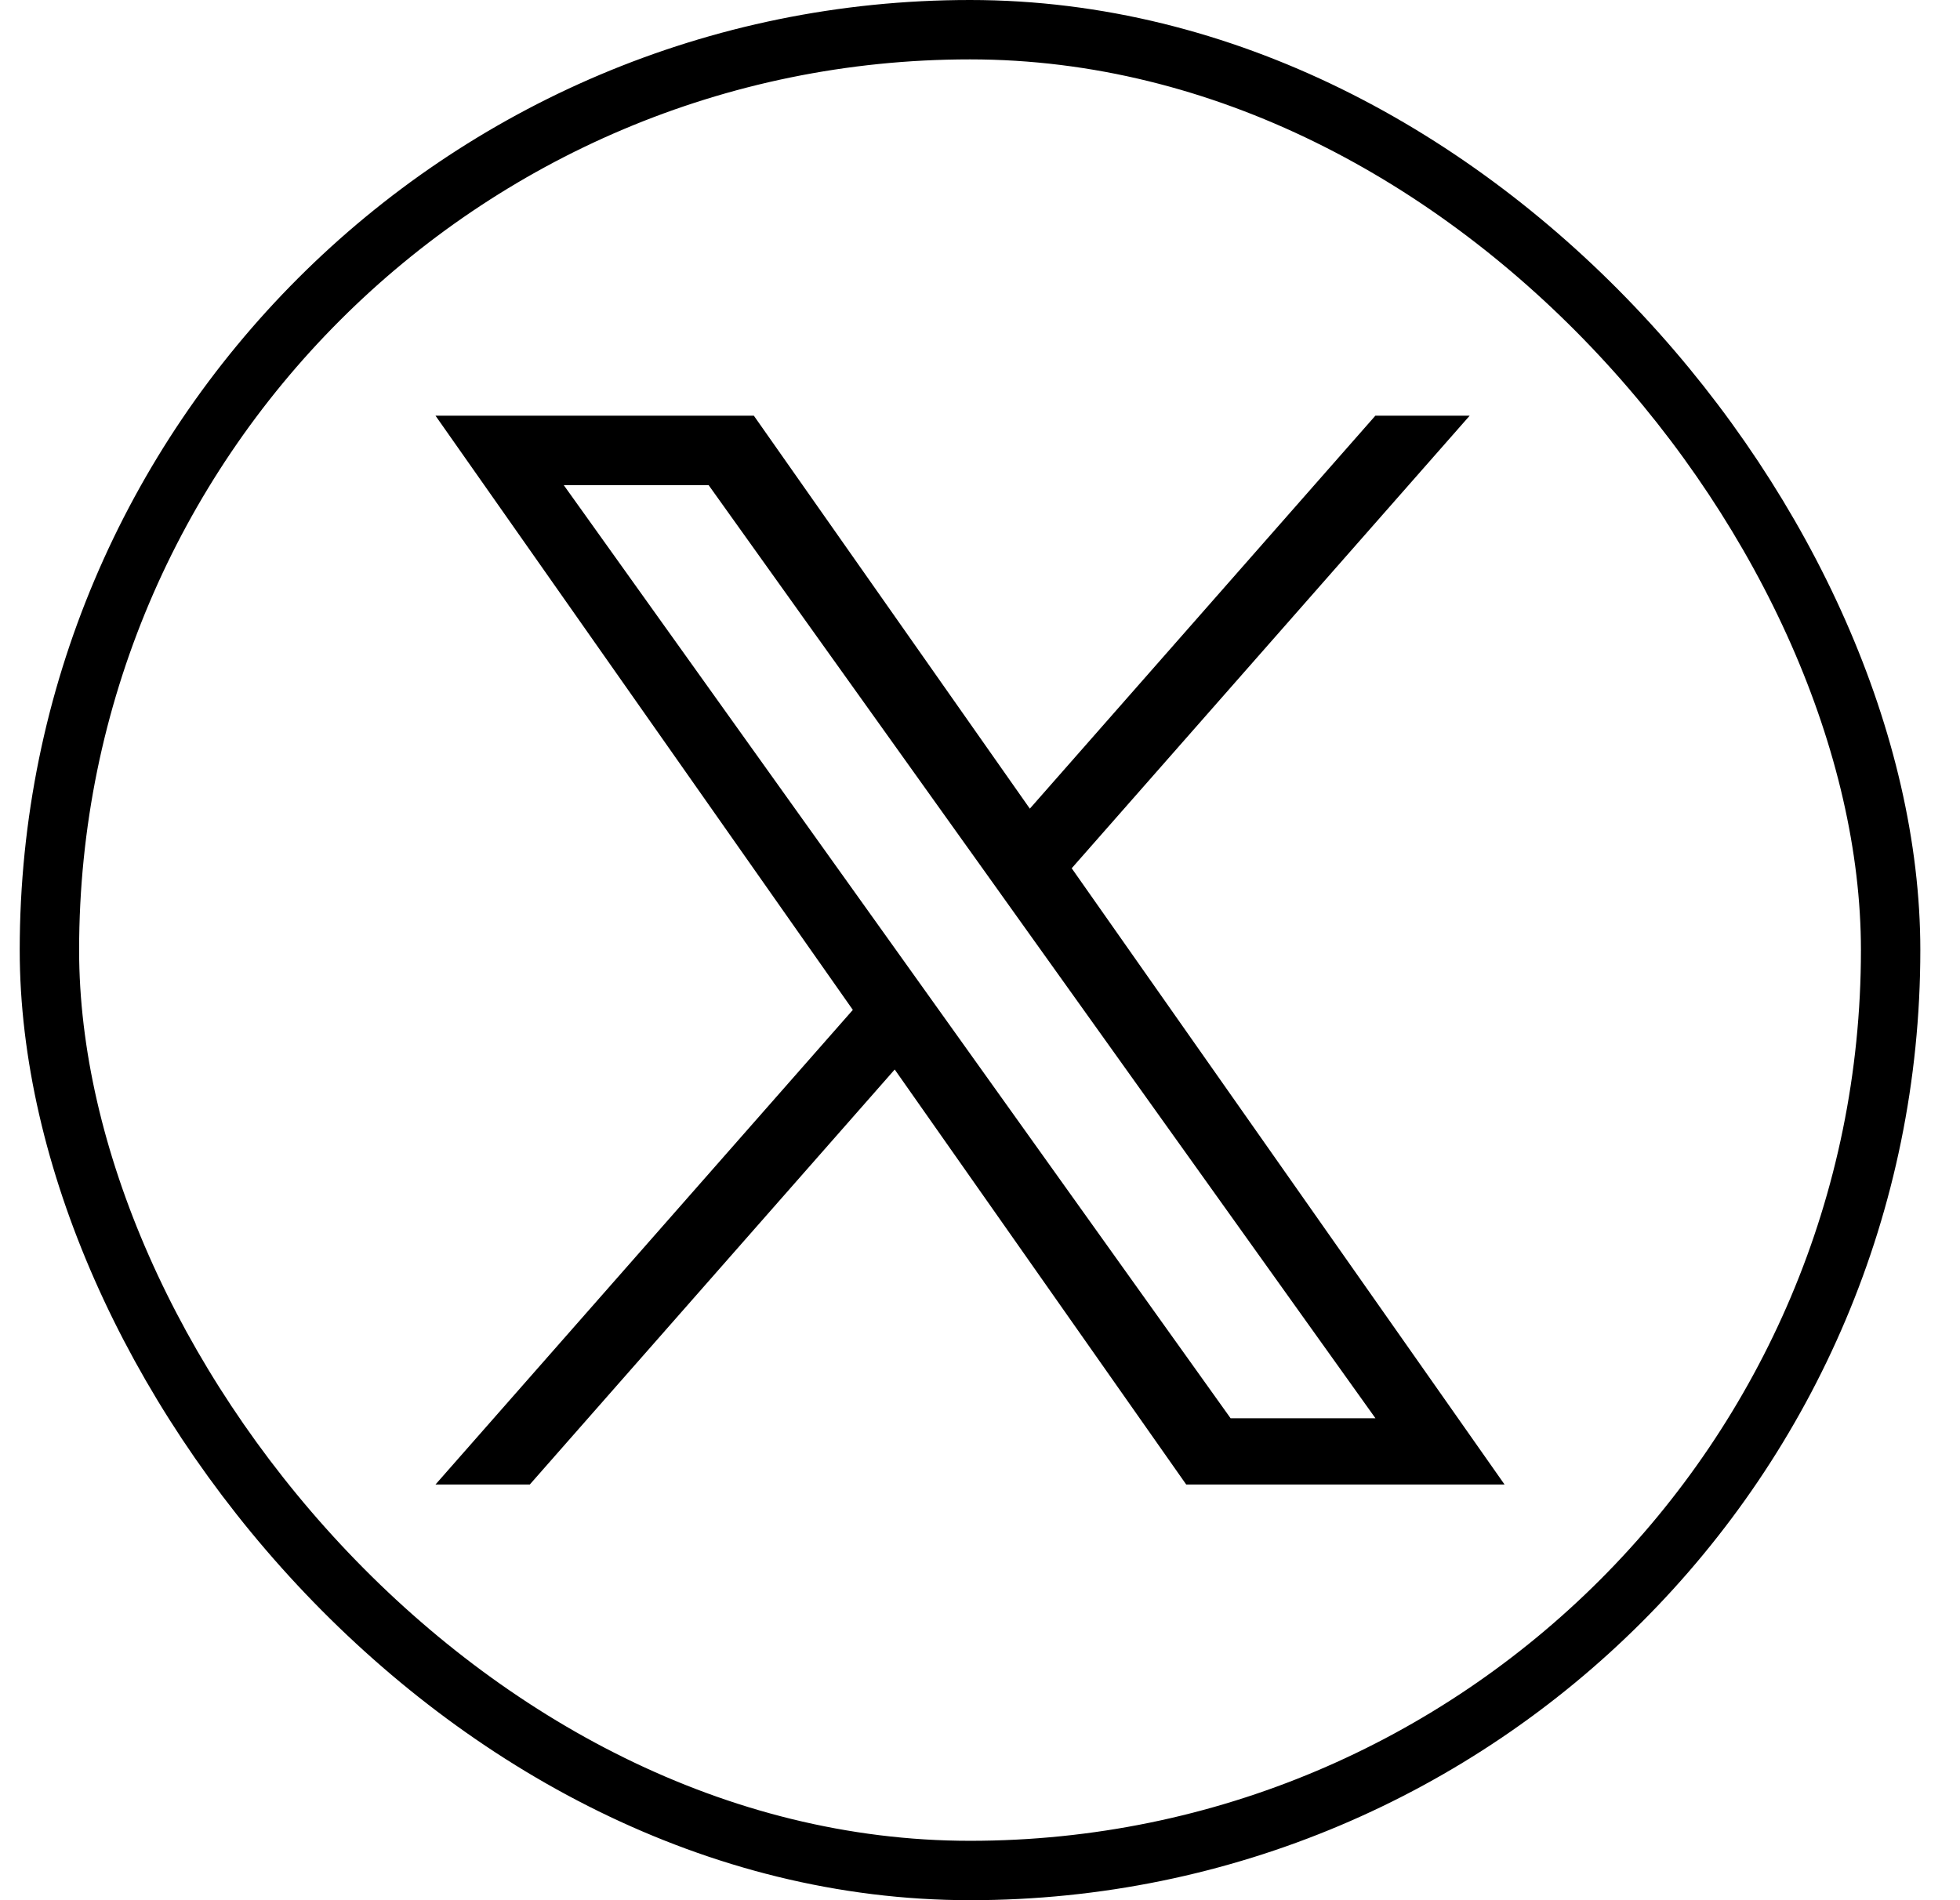
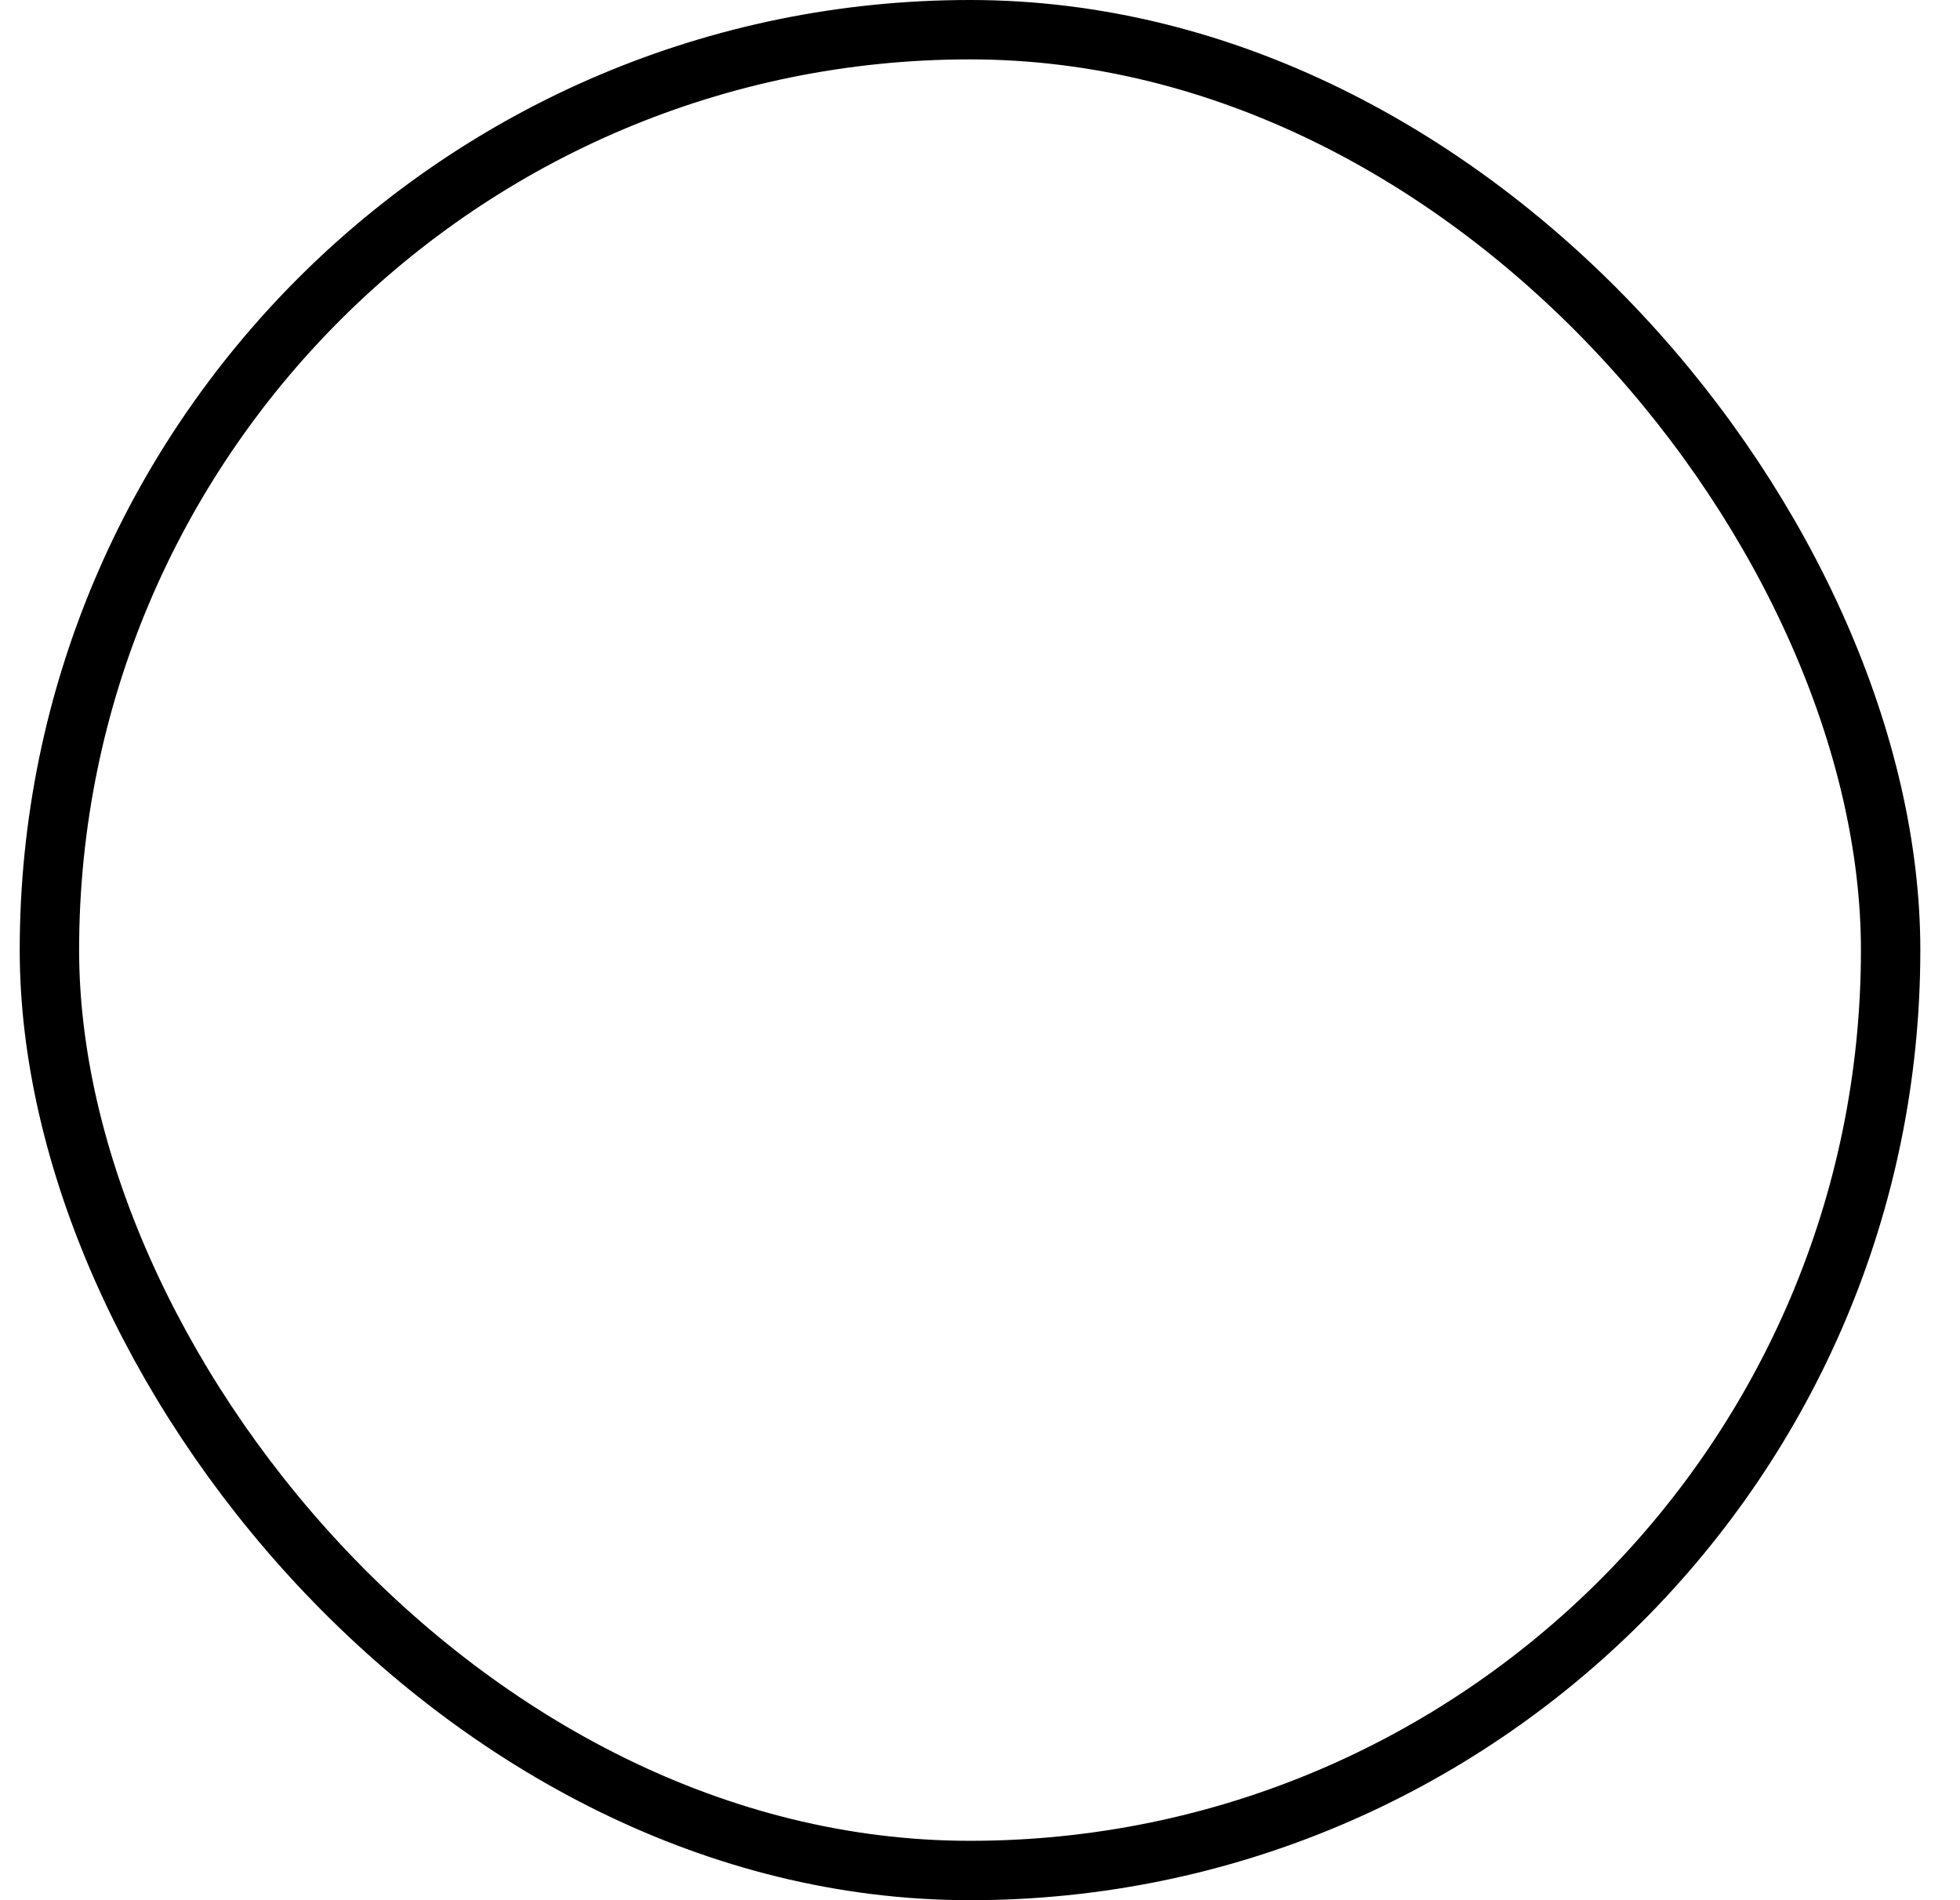
<svg xmlns="http://www.w3.org/2000/svg" width="33" height="32" viewBox="0 0 33 32" fill="none">
  <rect x="0.832" y="0.5" width="31" height="31" rx="15.5" stroke="black" />
-   <path d="M18.044 14.622L24.745 7H23.157L17.339 13.618L12.692 7H7.332L14.359 17.007L7.332 25H8.92L15.064 18.011L19.972 25H25.332L18.044 14.622H18.044ZM15.87 17.096L15.158 16.099L9.492 8.17H11.931L16.503 14.569L17.215 15.566L23.158 23.884H20.719L15.87 17.096V17.096Z" fill="black" />
</svg>